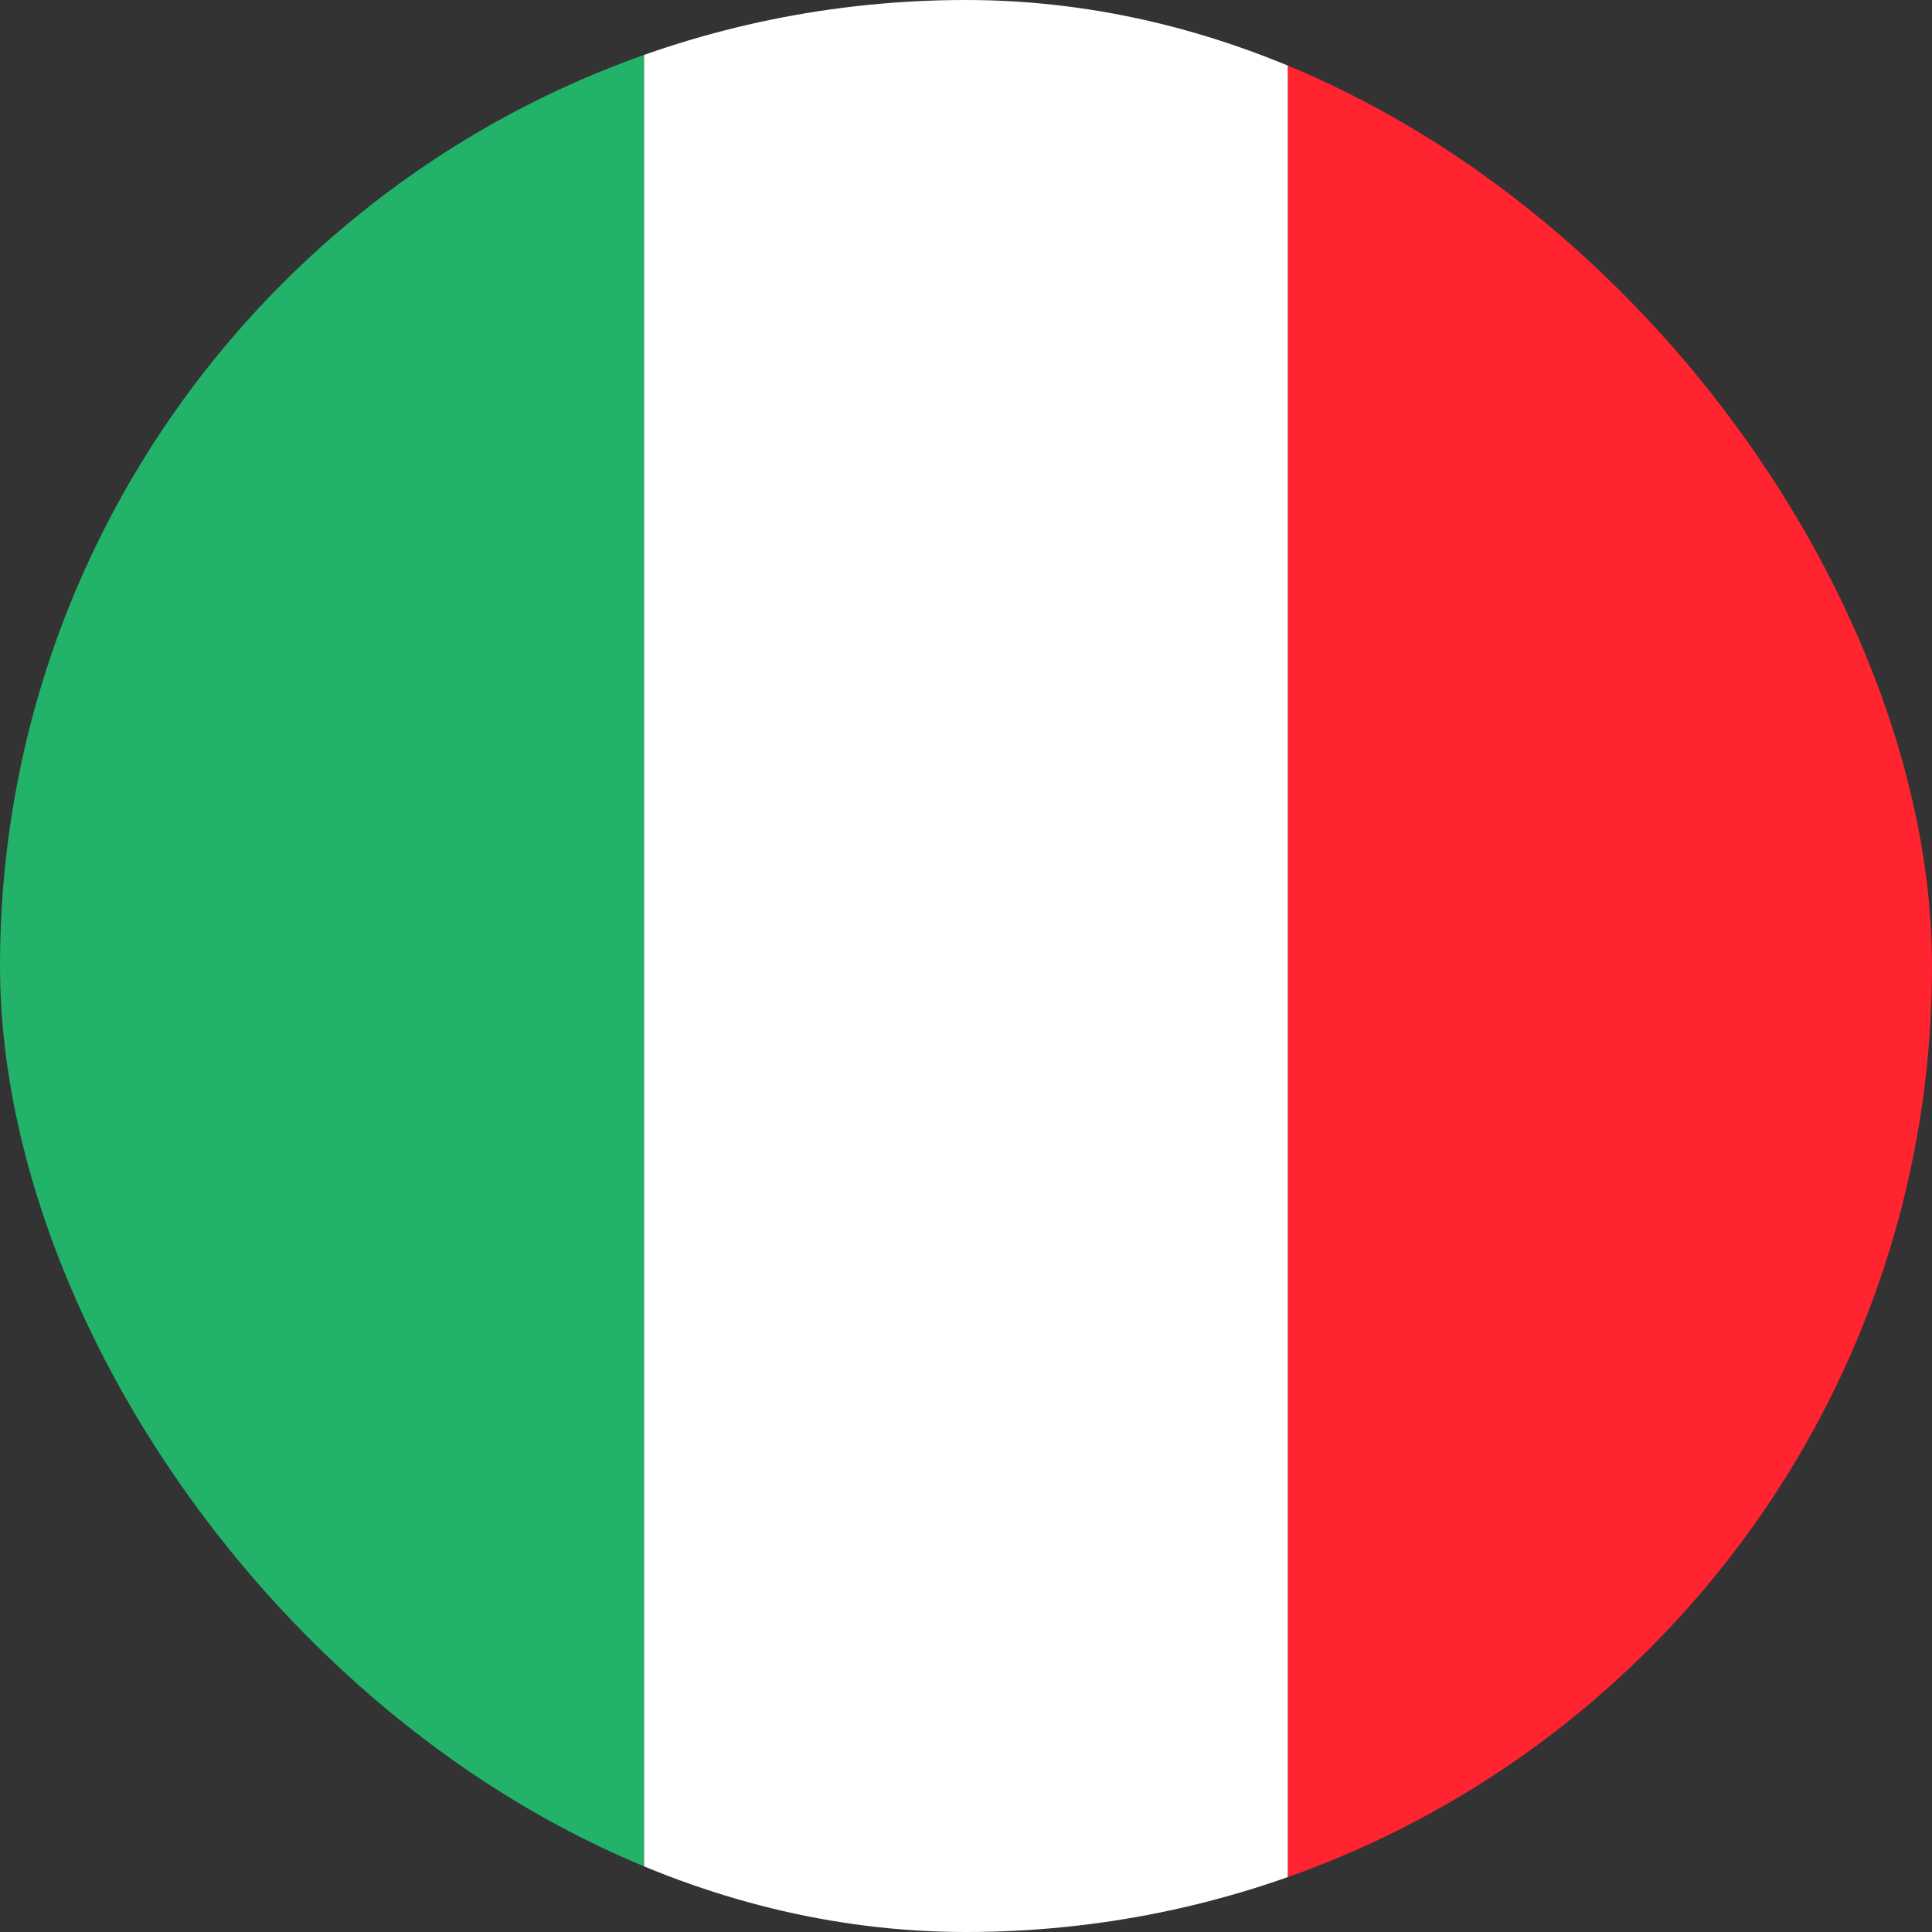
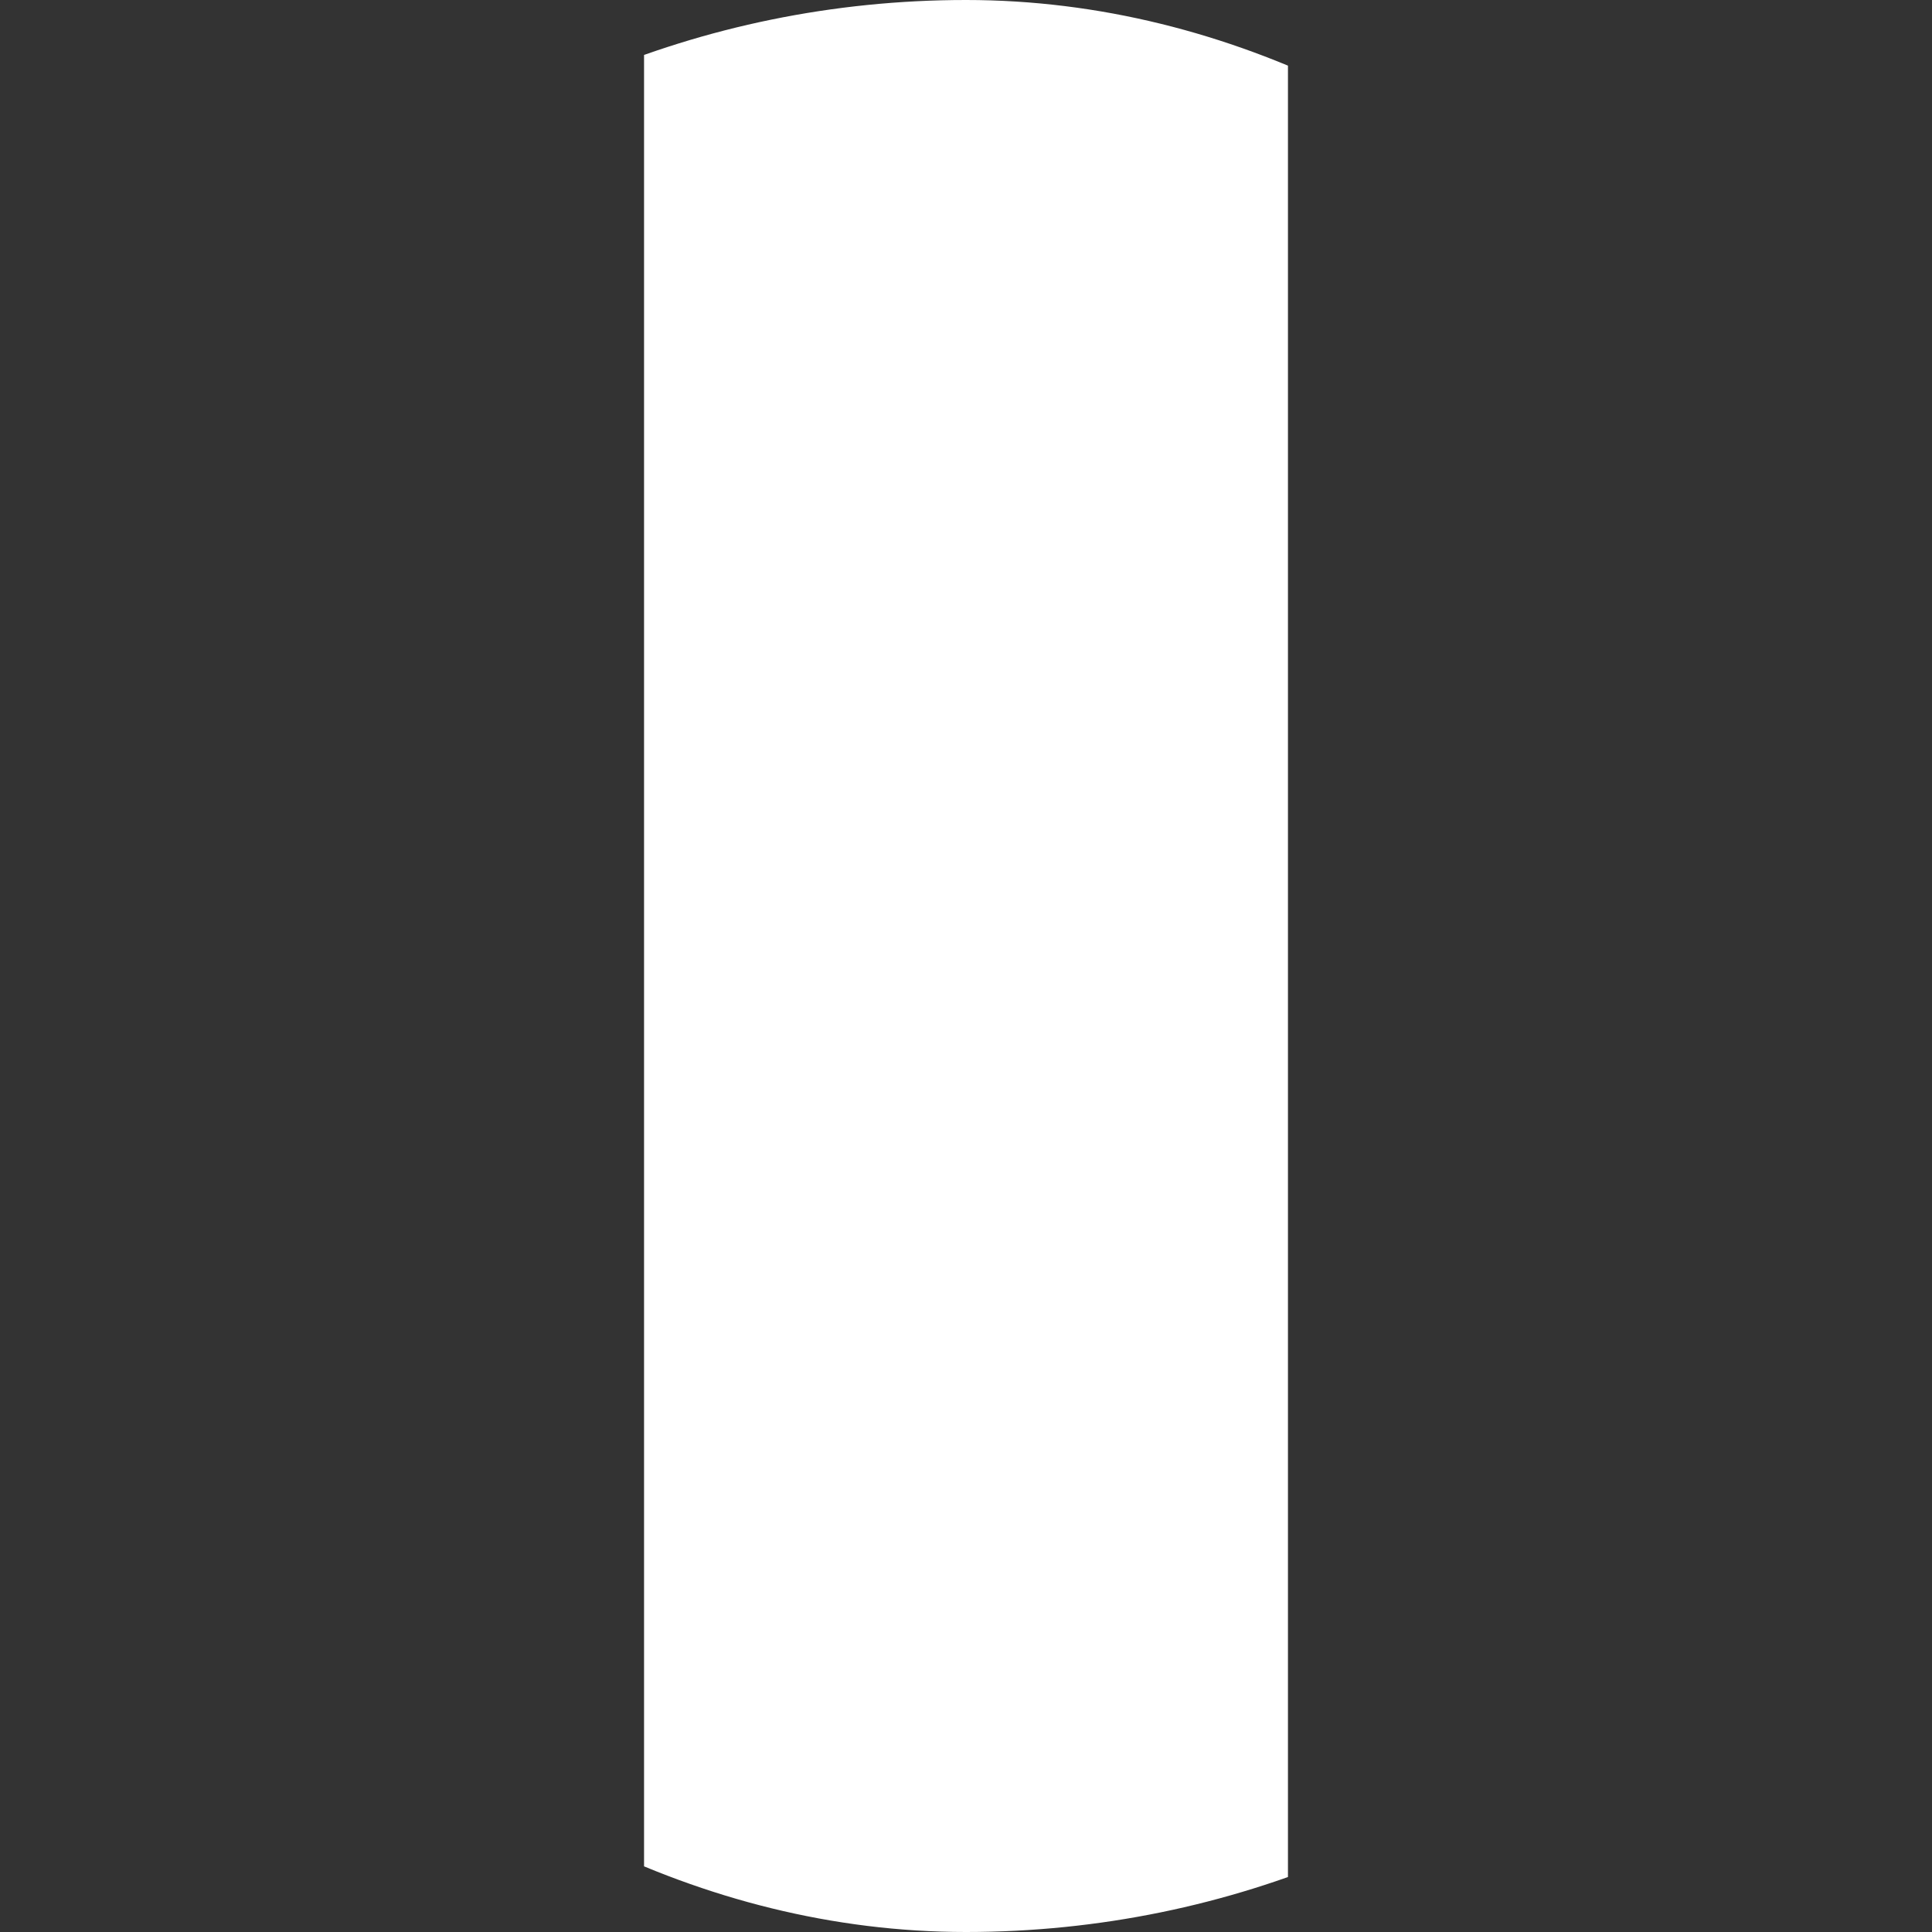
<svg xmlns="http://www.w3.org/2000/svg" width="14" height="14" viewBox="0 0 14 14">
  <rect x="0" y="0" width="14" height="14" fill="#333333" stroke="none" />
  <defs>
    <clipPath id="clip-path">
      <rect id="사각형_12374" data-name="사각형 12374" width="14" height="14" rx="7" transform="translate(-7154.563 9698.438)" fill="#fff" />
    </clipPath>
  </defs>
  <g id="icon_flag_italy" transform="translate(7154.563 -9698.438)" clip-path="url(#clip-path)">
    <g id="italy" transform="translate(-7154.563 9698.438)">
-       <rect id="사각형_13416" data-name="사각형 13416" width="4.666" height="14" transform="translate(0 0)" fill="#22b26a" />
      <rect id="사각형_13417" data-name="사각형 13417" width="4.666" height="14" transform="translate(4.667 0)" fill="#fff" />
-       <rect id="사각형_13418" data-name="사각형 13418" width="4.667" height="14" transform="translate(9.333 0)" fill="#ff2430" />
    </g>
  </g>
</svg>